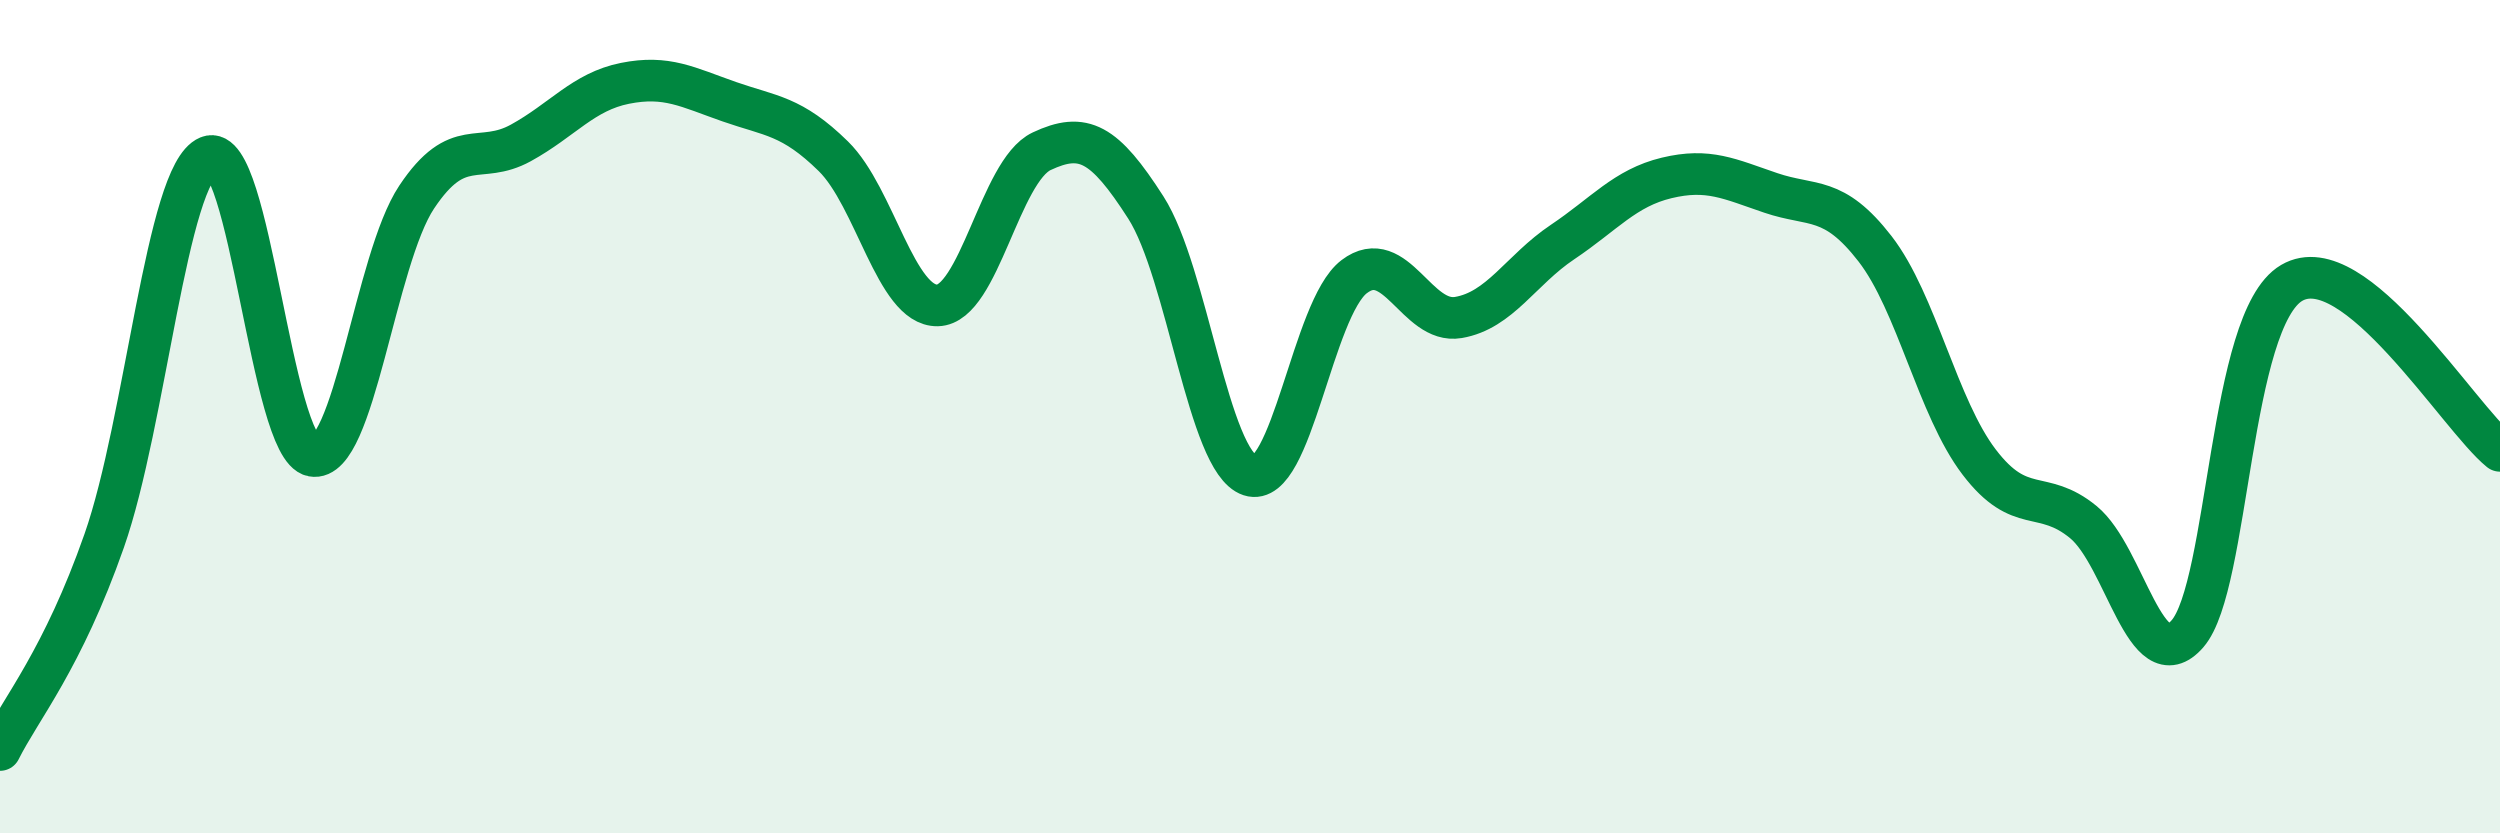
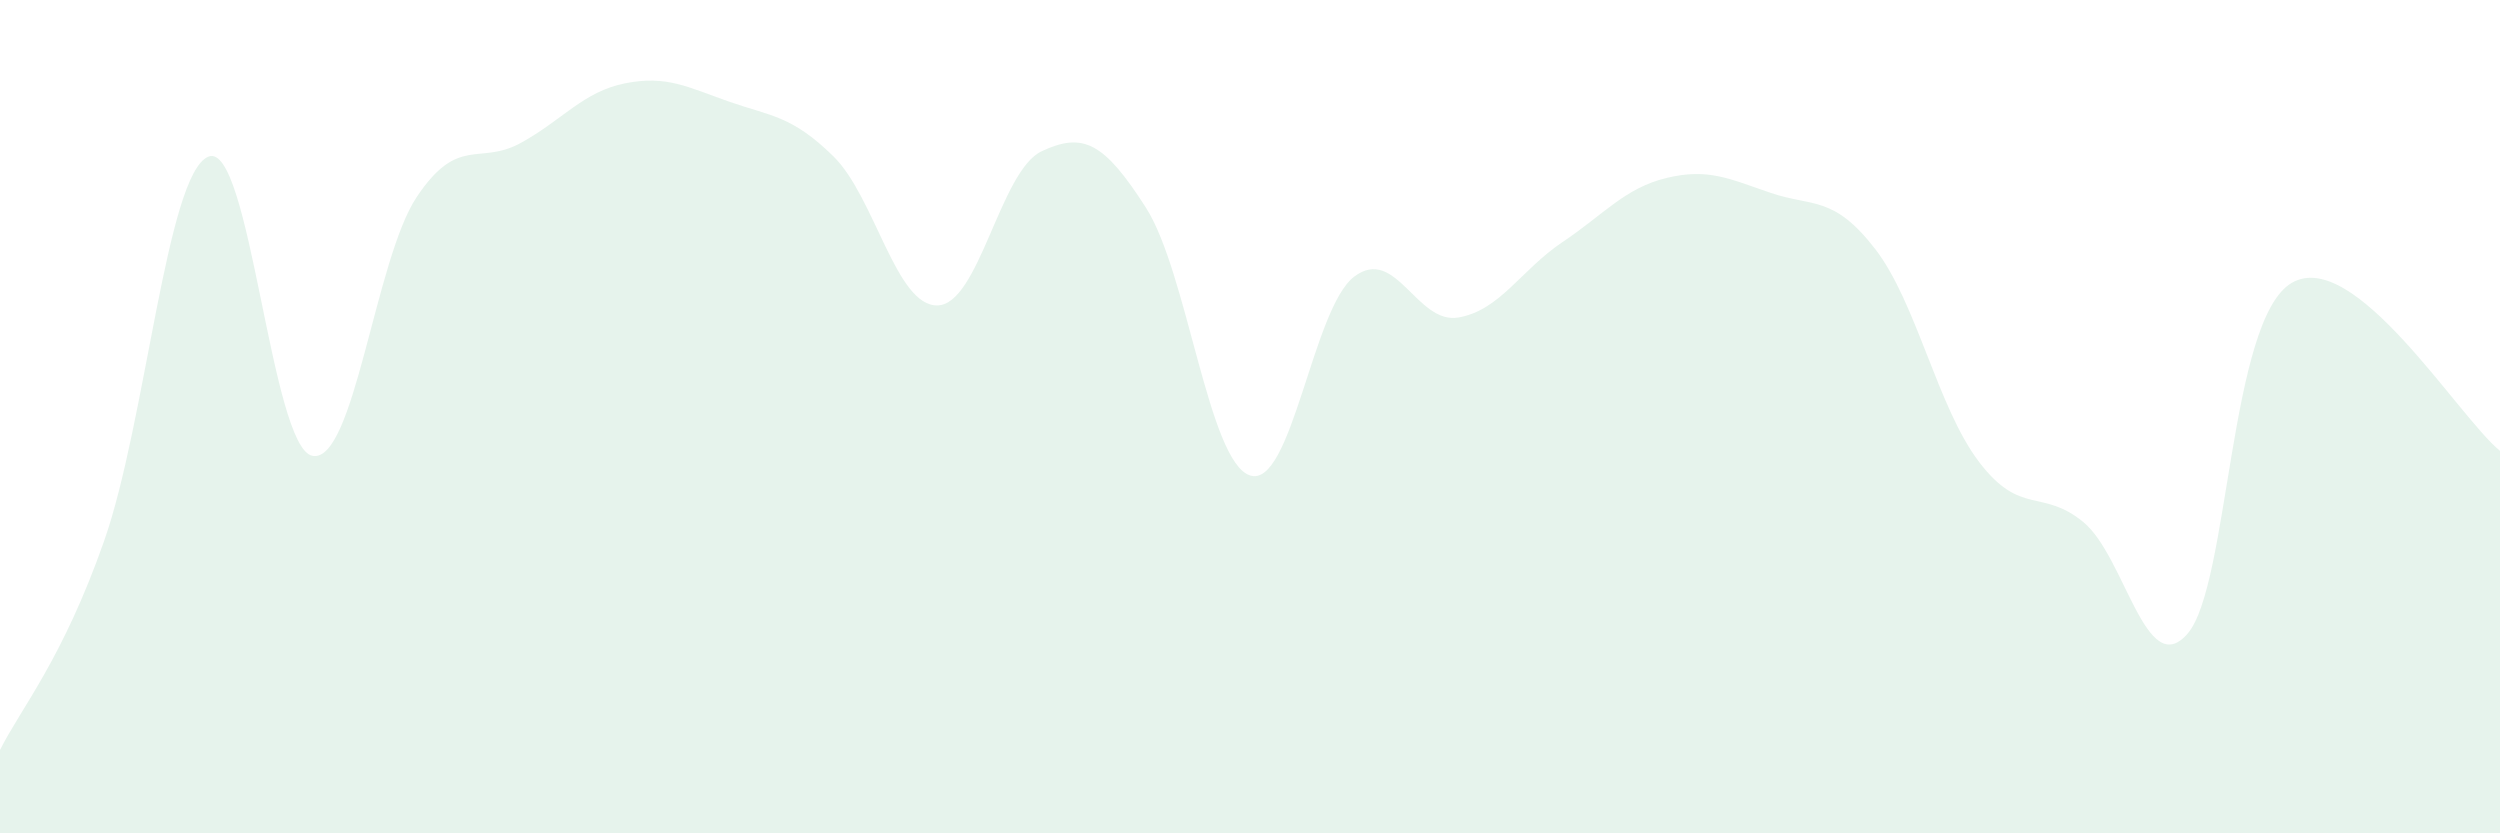
<svg xmlns="http://www.w3.org/2000/svg" width="60" height="20" viewBox="0 0 60 20">
  <path d="M 0,18 C 0.5,17 1.5,15.83 2.5,12.98 C 3.5,10.13 4,4.17 5,3.76 C 6,3.35 6.5,10.75 7.5,10.94 C 8.5,11.13 9,6.23 10,4.73 C 11,3.23 11.5,3.98 12.5,3.43 C 13.5,2.88 14,2.2 15,2 C 16,1.8 16.5,2.09 17.5,2.44 C 18.5,2.79 19,2.77 20,3.75 C 21,4.73 21.5,7.35 22.5,7.33 C 23.5,7.31 24,4.1 25,3.63 C 26,3.16 26.5,3.42 27.5,4.98 C 28.5,6.54 29,11.08 30,11.41 C 31,11.74 31.5,7.4 32.5,6.64 C 33.5,5.88 34,7.79 35,7.62 C 36,7.45 36.5,6.48 37.5,5.81 C 38.5,5.14 39,4.51 40,4.27 C 41,4.03 41.5,4.29 42.5,4.63 C 43.5,4.97 44,4.68 45,5.97 C 46,7.26 46.5,9.78 47.5,11.09 C 48.5,12.4 49,11.71 50,12.53 C 51,13.35 51.5,16.36 52.5,15.21 C 53.5,14.06 53.5,7.67 55,6.79 C 56.5,5.91 59,10.01 60,10.82L60 20L0 20Z" fill="#008740" opacity="0.1" stroke-linecap="round" stroke-linejoin="round" />
-   <path d="M 0,18 C 0.5,17 1.5,15.83 2.5,12.98 C 3.5,10.13 4,4.17 5,3.76 C 6,3.35 6.5,10.75 7.5,10.94 C 8.5,11.13 9,6.23 10,4.73 C 11,3.23 11.5,3.98 12.5,3.43 C 13.5,2.88 14,2.2 15,2 C 16,1.8 16.5,2.09 17.5,2.44 C 18.5,2.79 19,2.77 20,3.75 C 21,4.73 21.5,7.35 22.5,7.33 C 23.5,7.31 24,4.1 25,3.63 C 26,3.16 26.5,3.42 27.5,4.98 C 28.5,6.54 29,11.08 30,11.41 C 31,11.74 31.5,7.4 32.5,6.64 C 33.5,5.88 34,7.79 35,7.62 C 36,7.45 36.5,6.48 37.5,5.81 C 38.5,5.14 39,4.51 40,4.27 C 41,4.03 41.5,4.29 42.5,4.63 C 43.5,4.97 44,4.68 45,5.97 C 46,7.26 46.5,9.78 47.5,11.09 C 48.5,12.4 49,11.71 50,12.53 C 51,13.35 51.5,16.36 52.5,15.21 C 53.5,14.06 53.5,7.67 55,6.79 C 56.5,5.91 59,10.01 60,10.82" stroke="#008740" stroke-width="1" fill="none" stroke-linecap="round" stroke-linejoin="round" />
</svg>